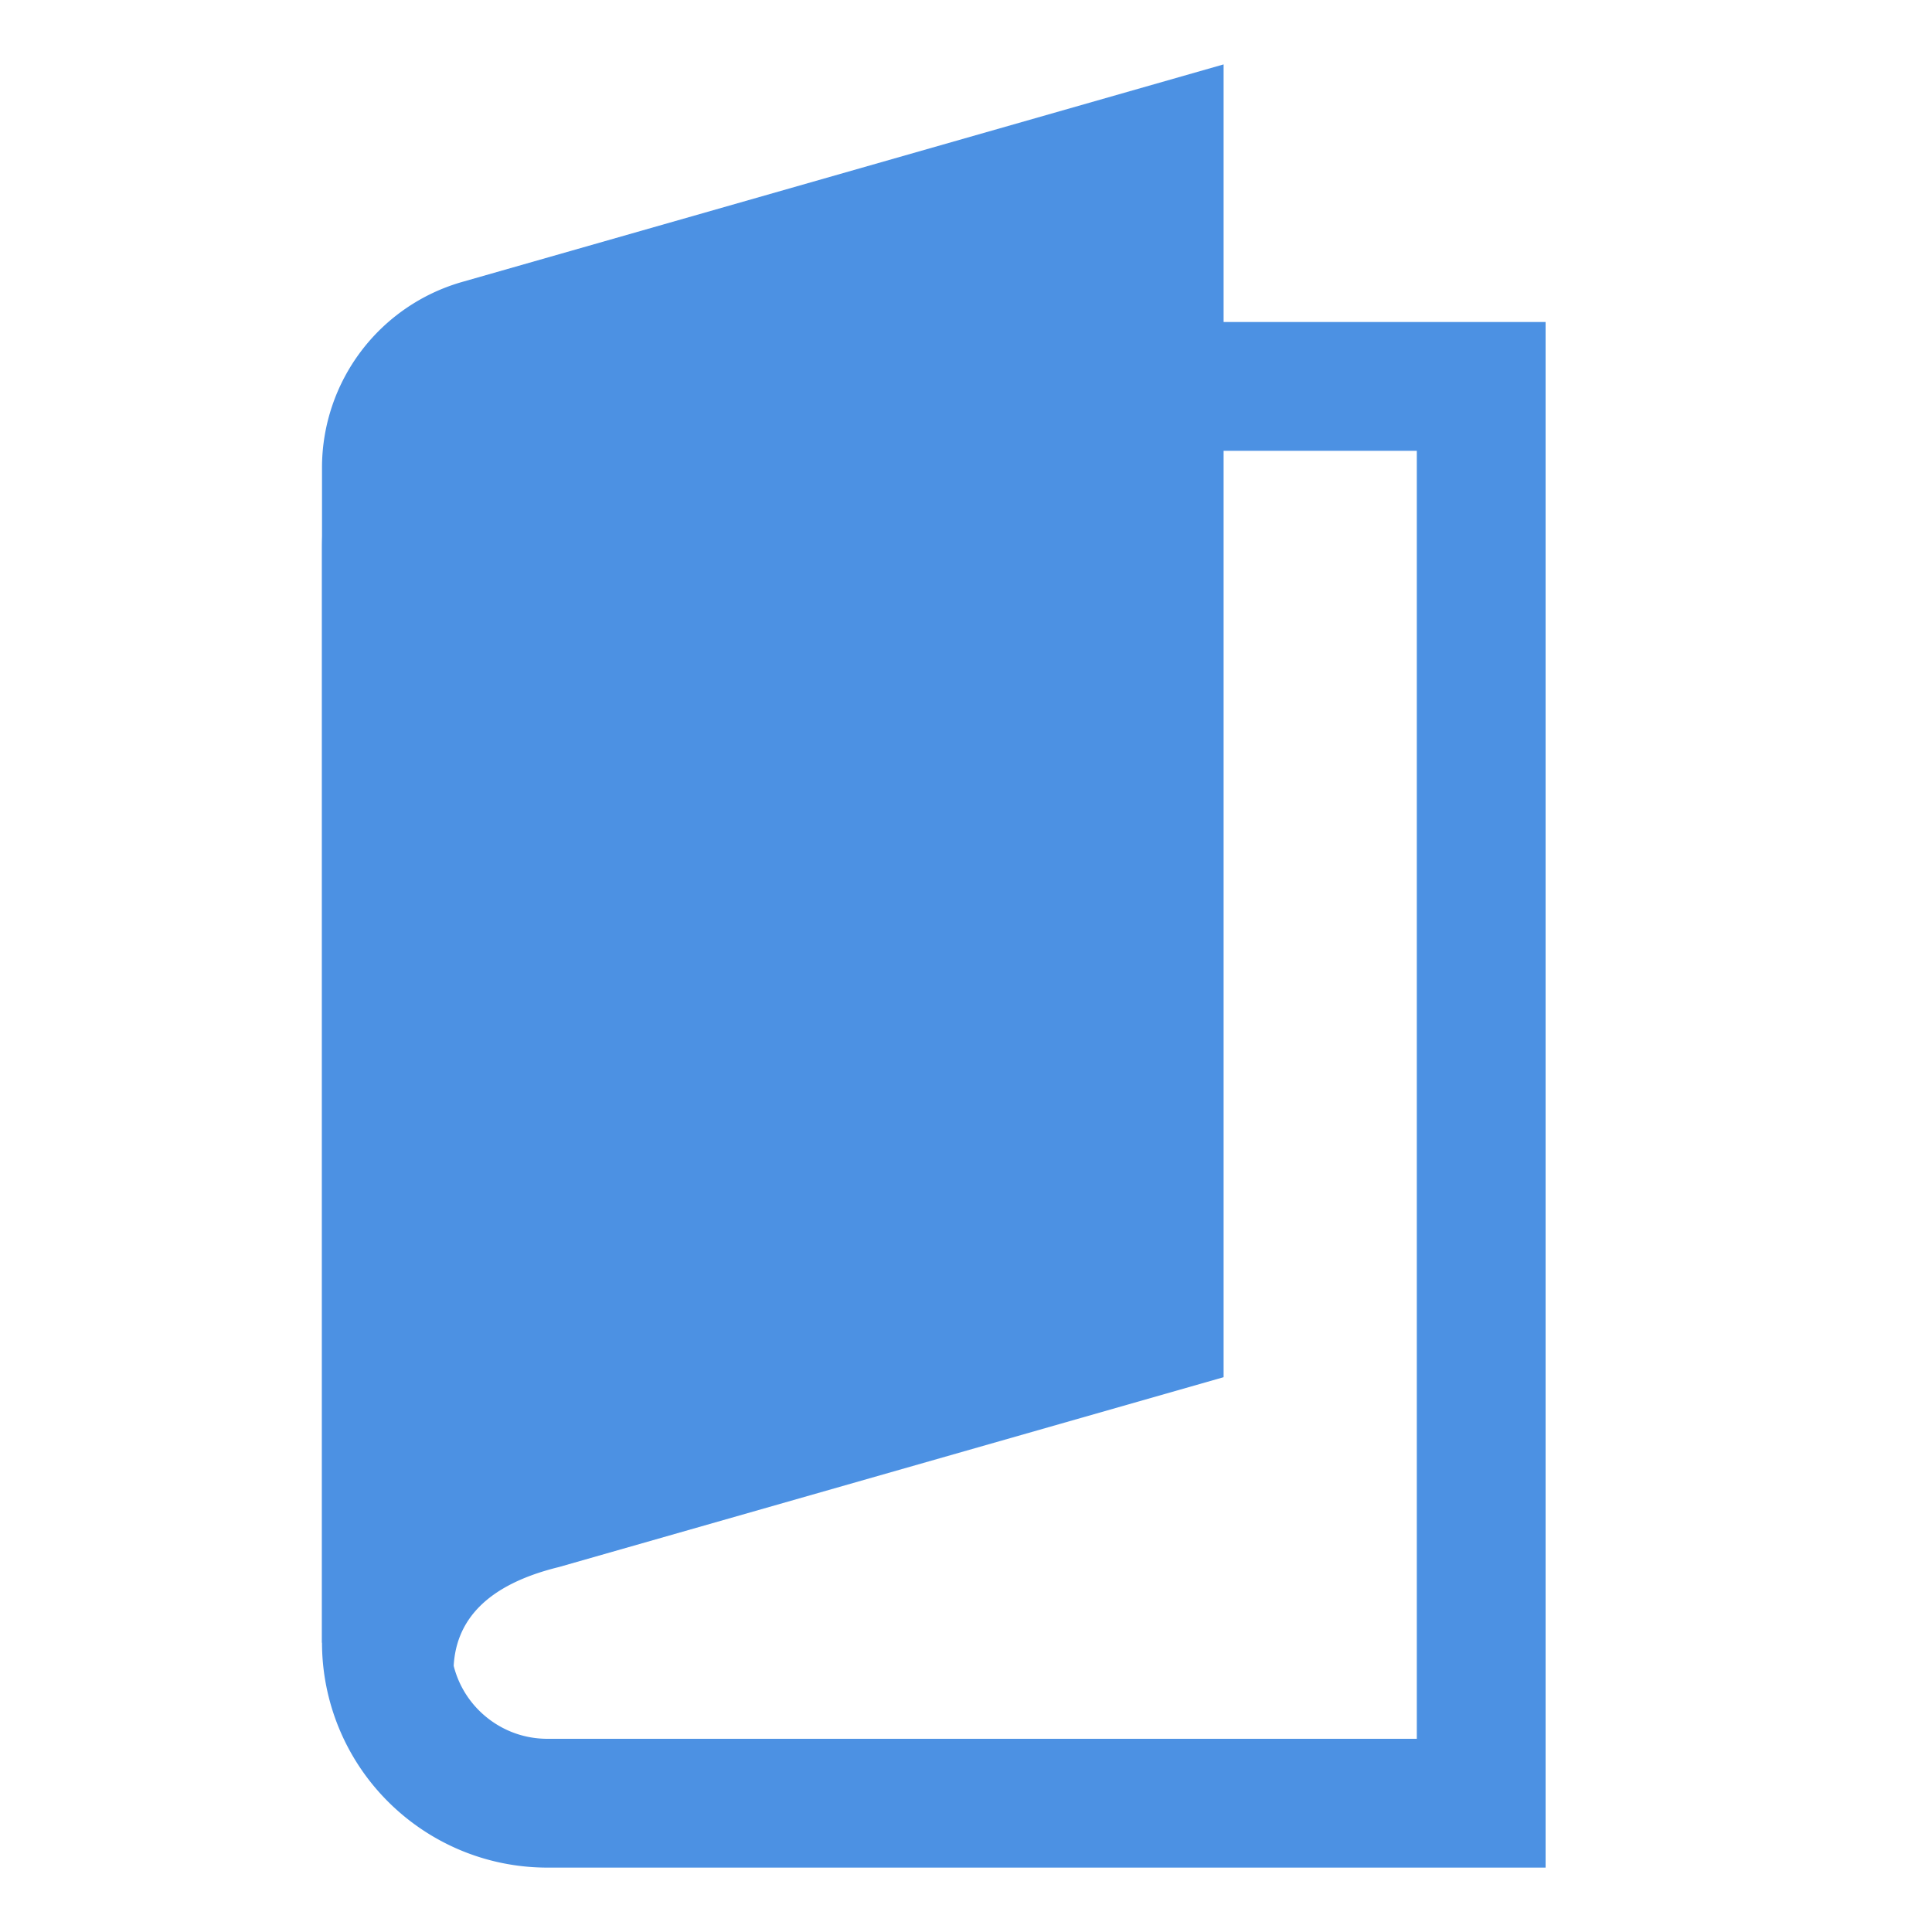
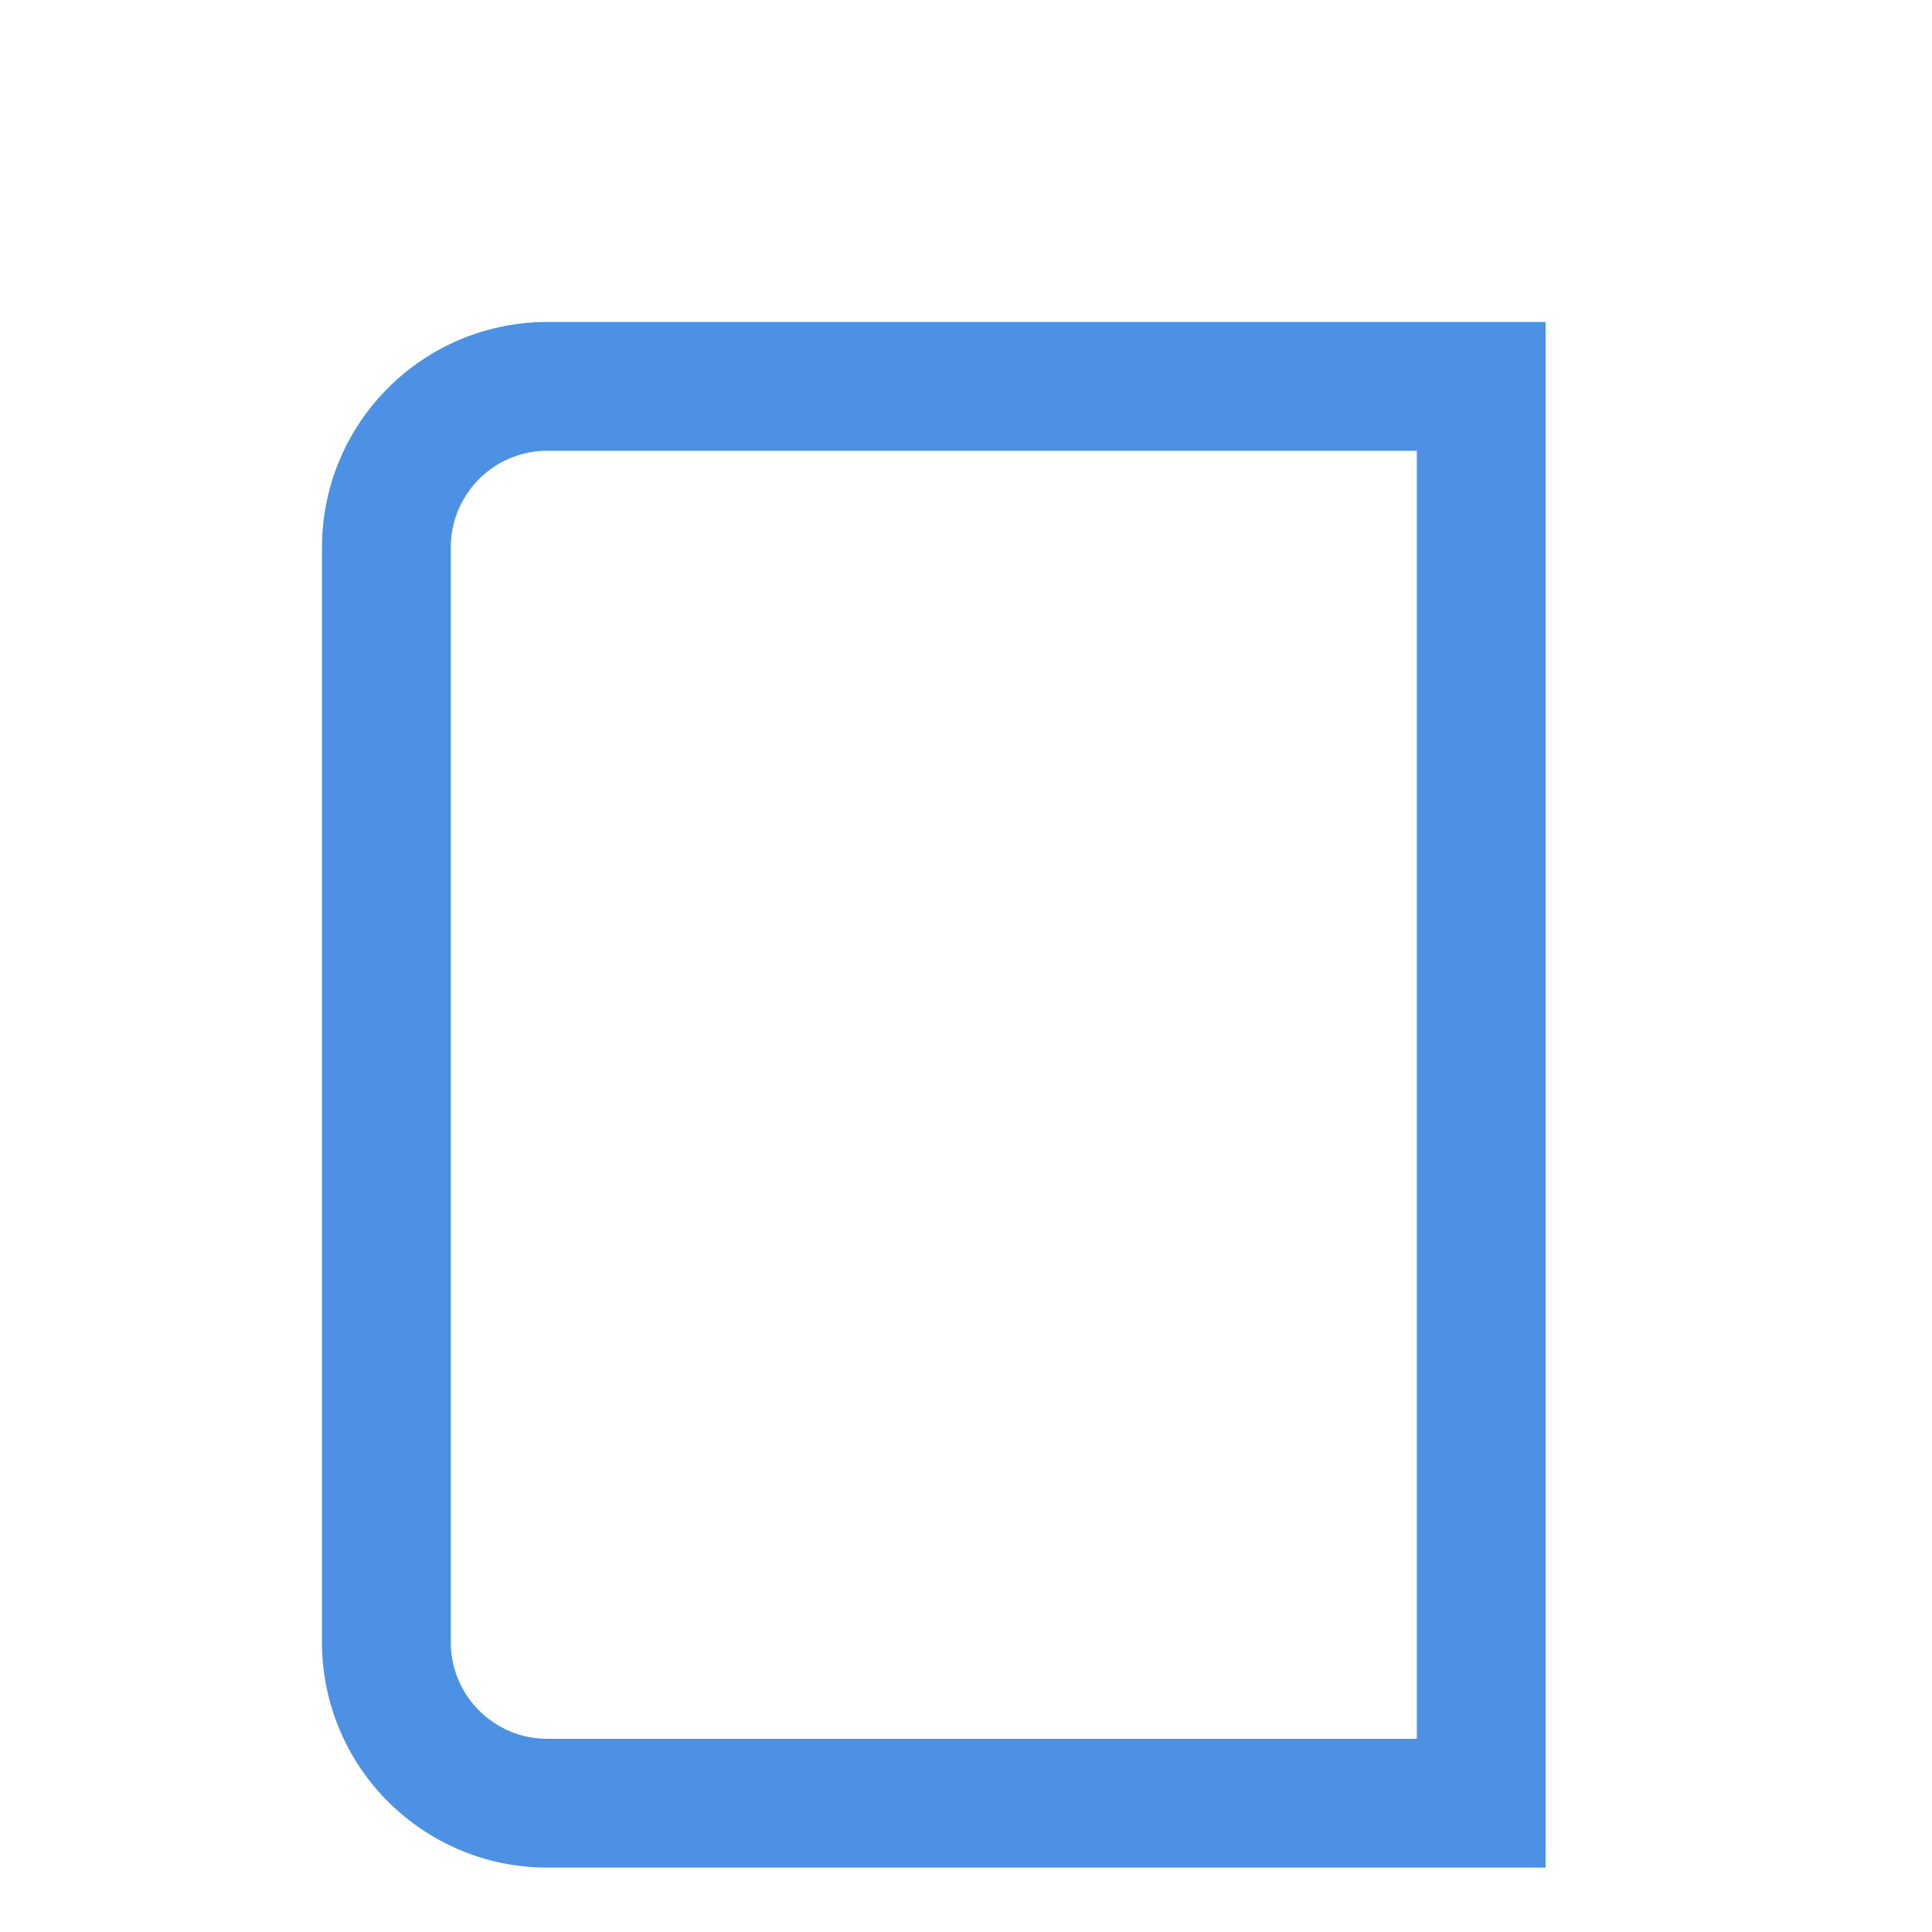
<svg xmlns="http://www.w3.org/2000/svg" width="30" height="30">
  <g fill="none" fill-rule="evenodd">
-     <path d="M7.176 4.378L19 1v20.385L8.679 24.333c-1.091.267-1.637.812-1.637 1.634 0 .822-.68.668-2.042-.461V7.263a3 3 0 012.176-2.885z" fill="#4C91E3" />
    <path d="M23 6v22H8.5c-.69 0-1.315-.28-1.768-.732A2.492 2.492 0 016 25.5v-17c0-.69.28-1.315.732-1.768A2.492 2.492 0 018.5 6H23z" stroke="#4C91E3" stroke-width="2" />
  </g>
</svg>